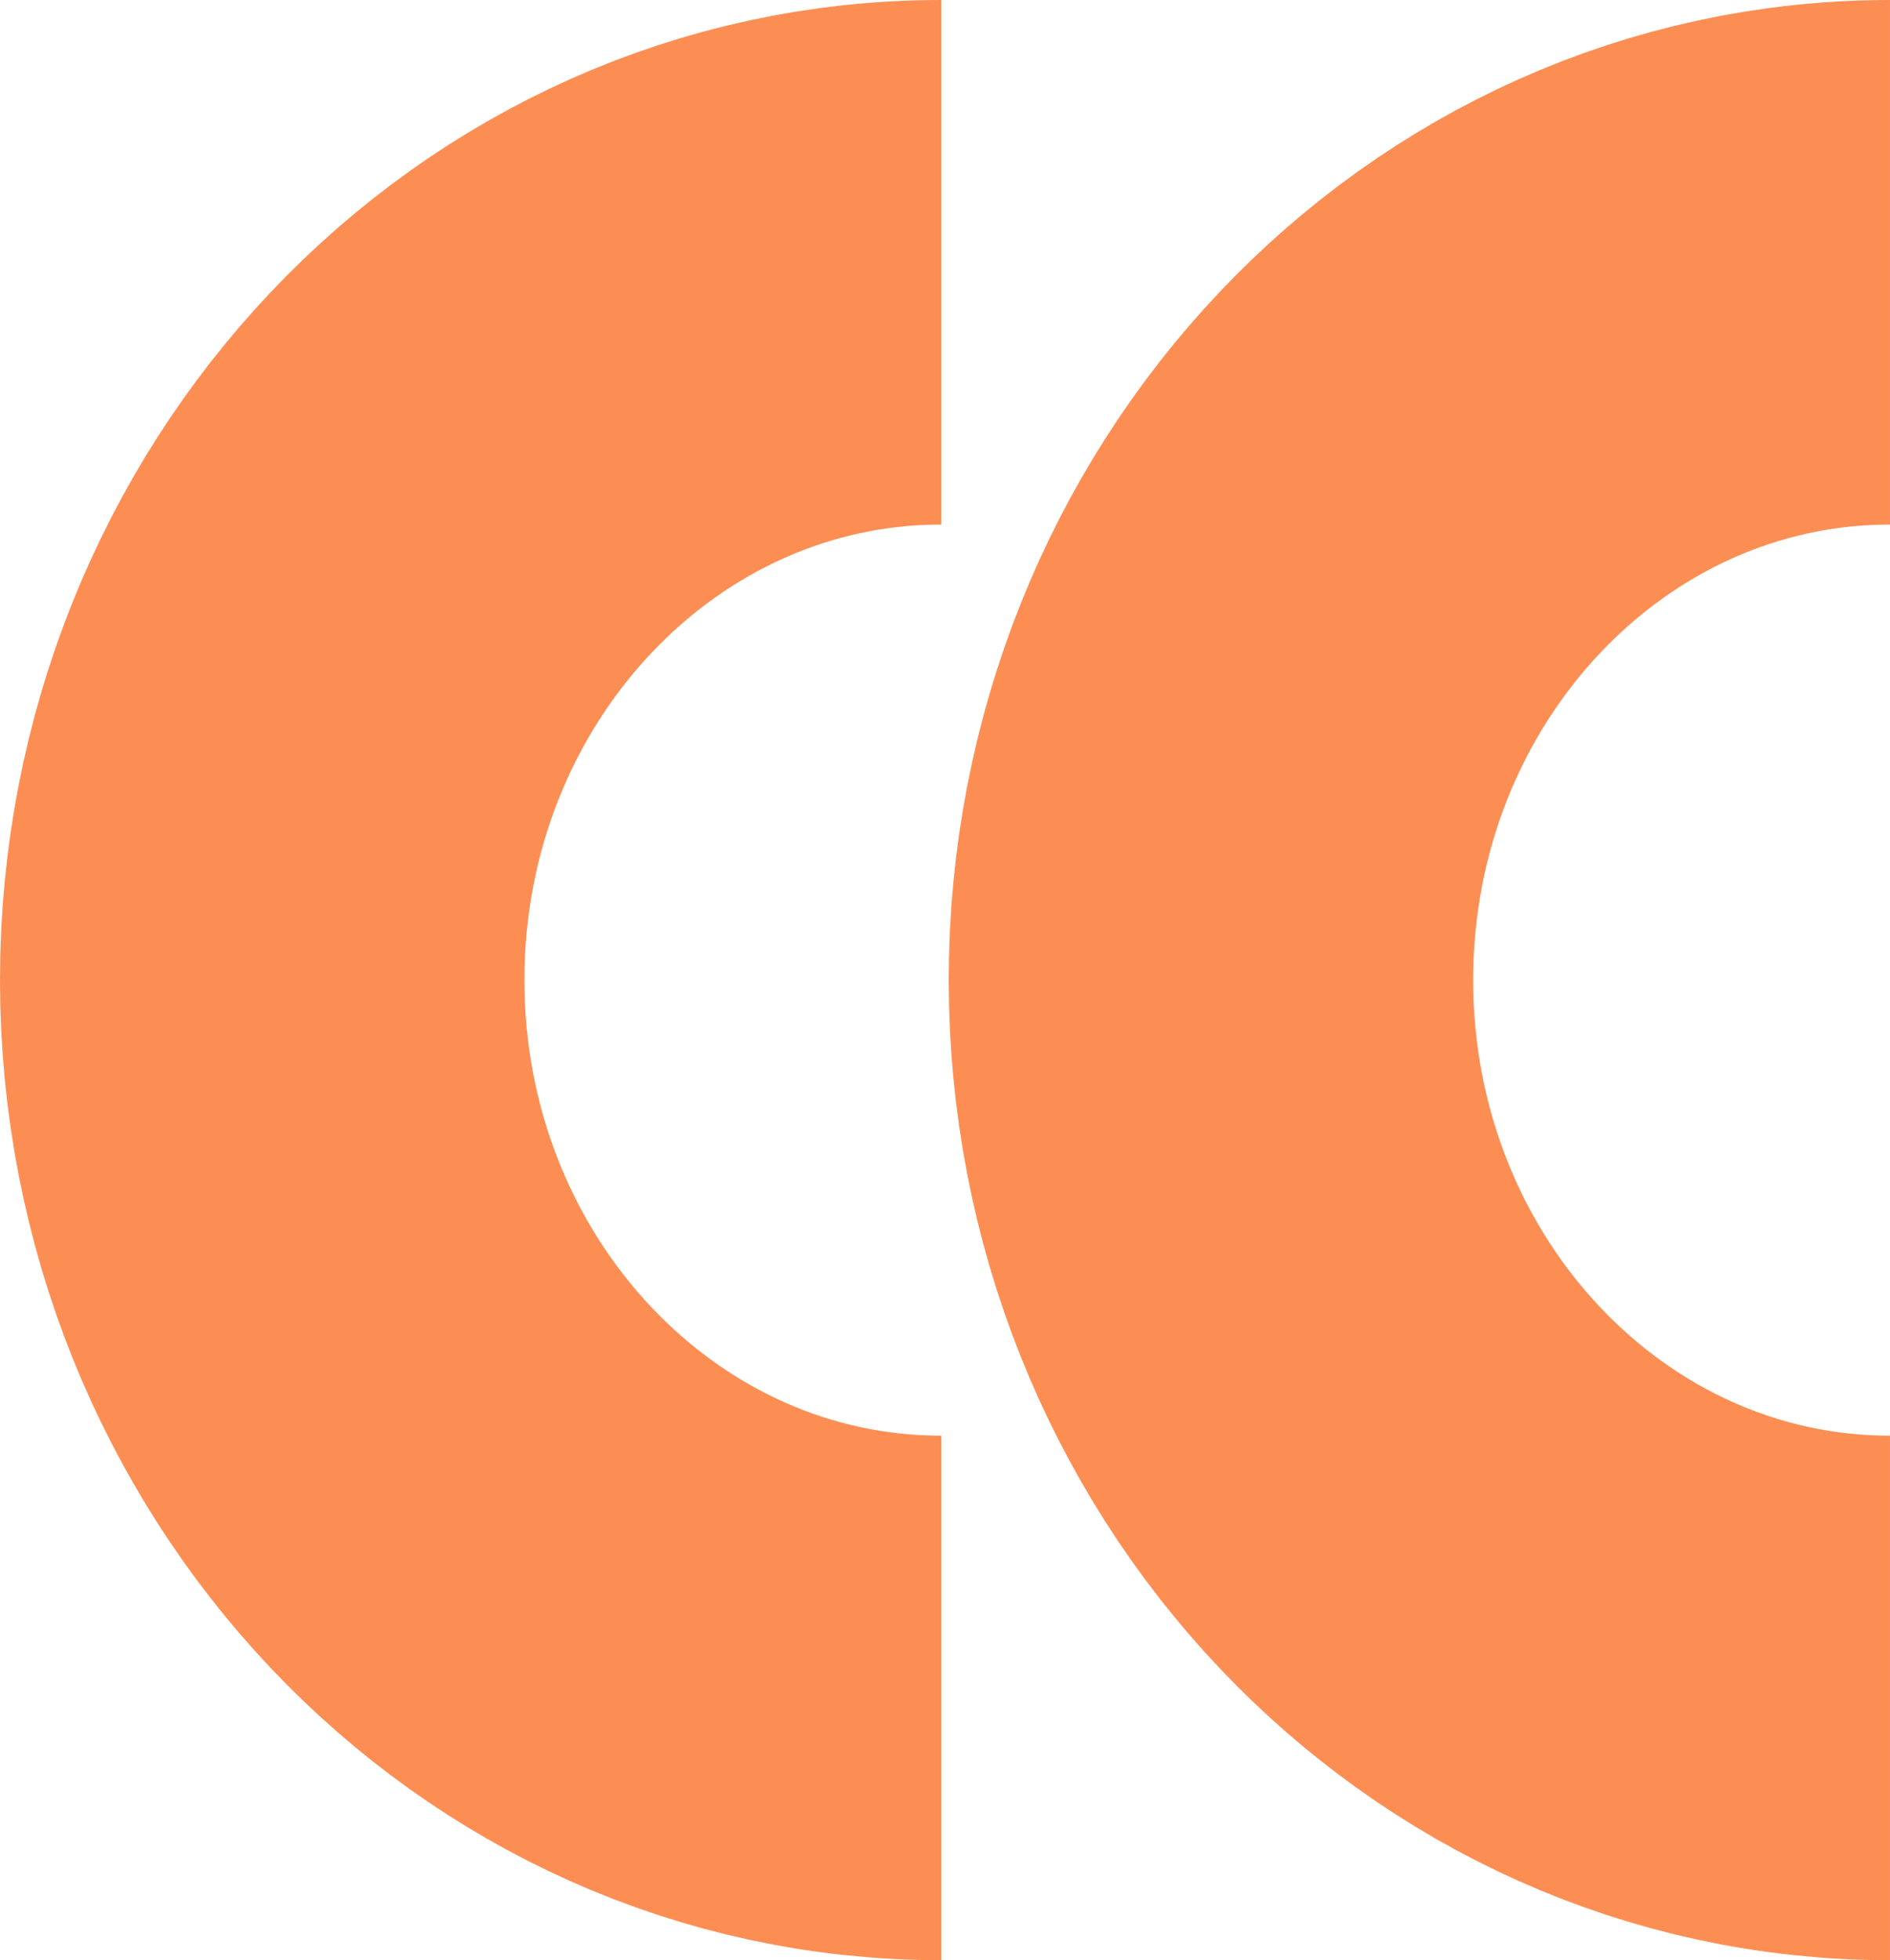
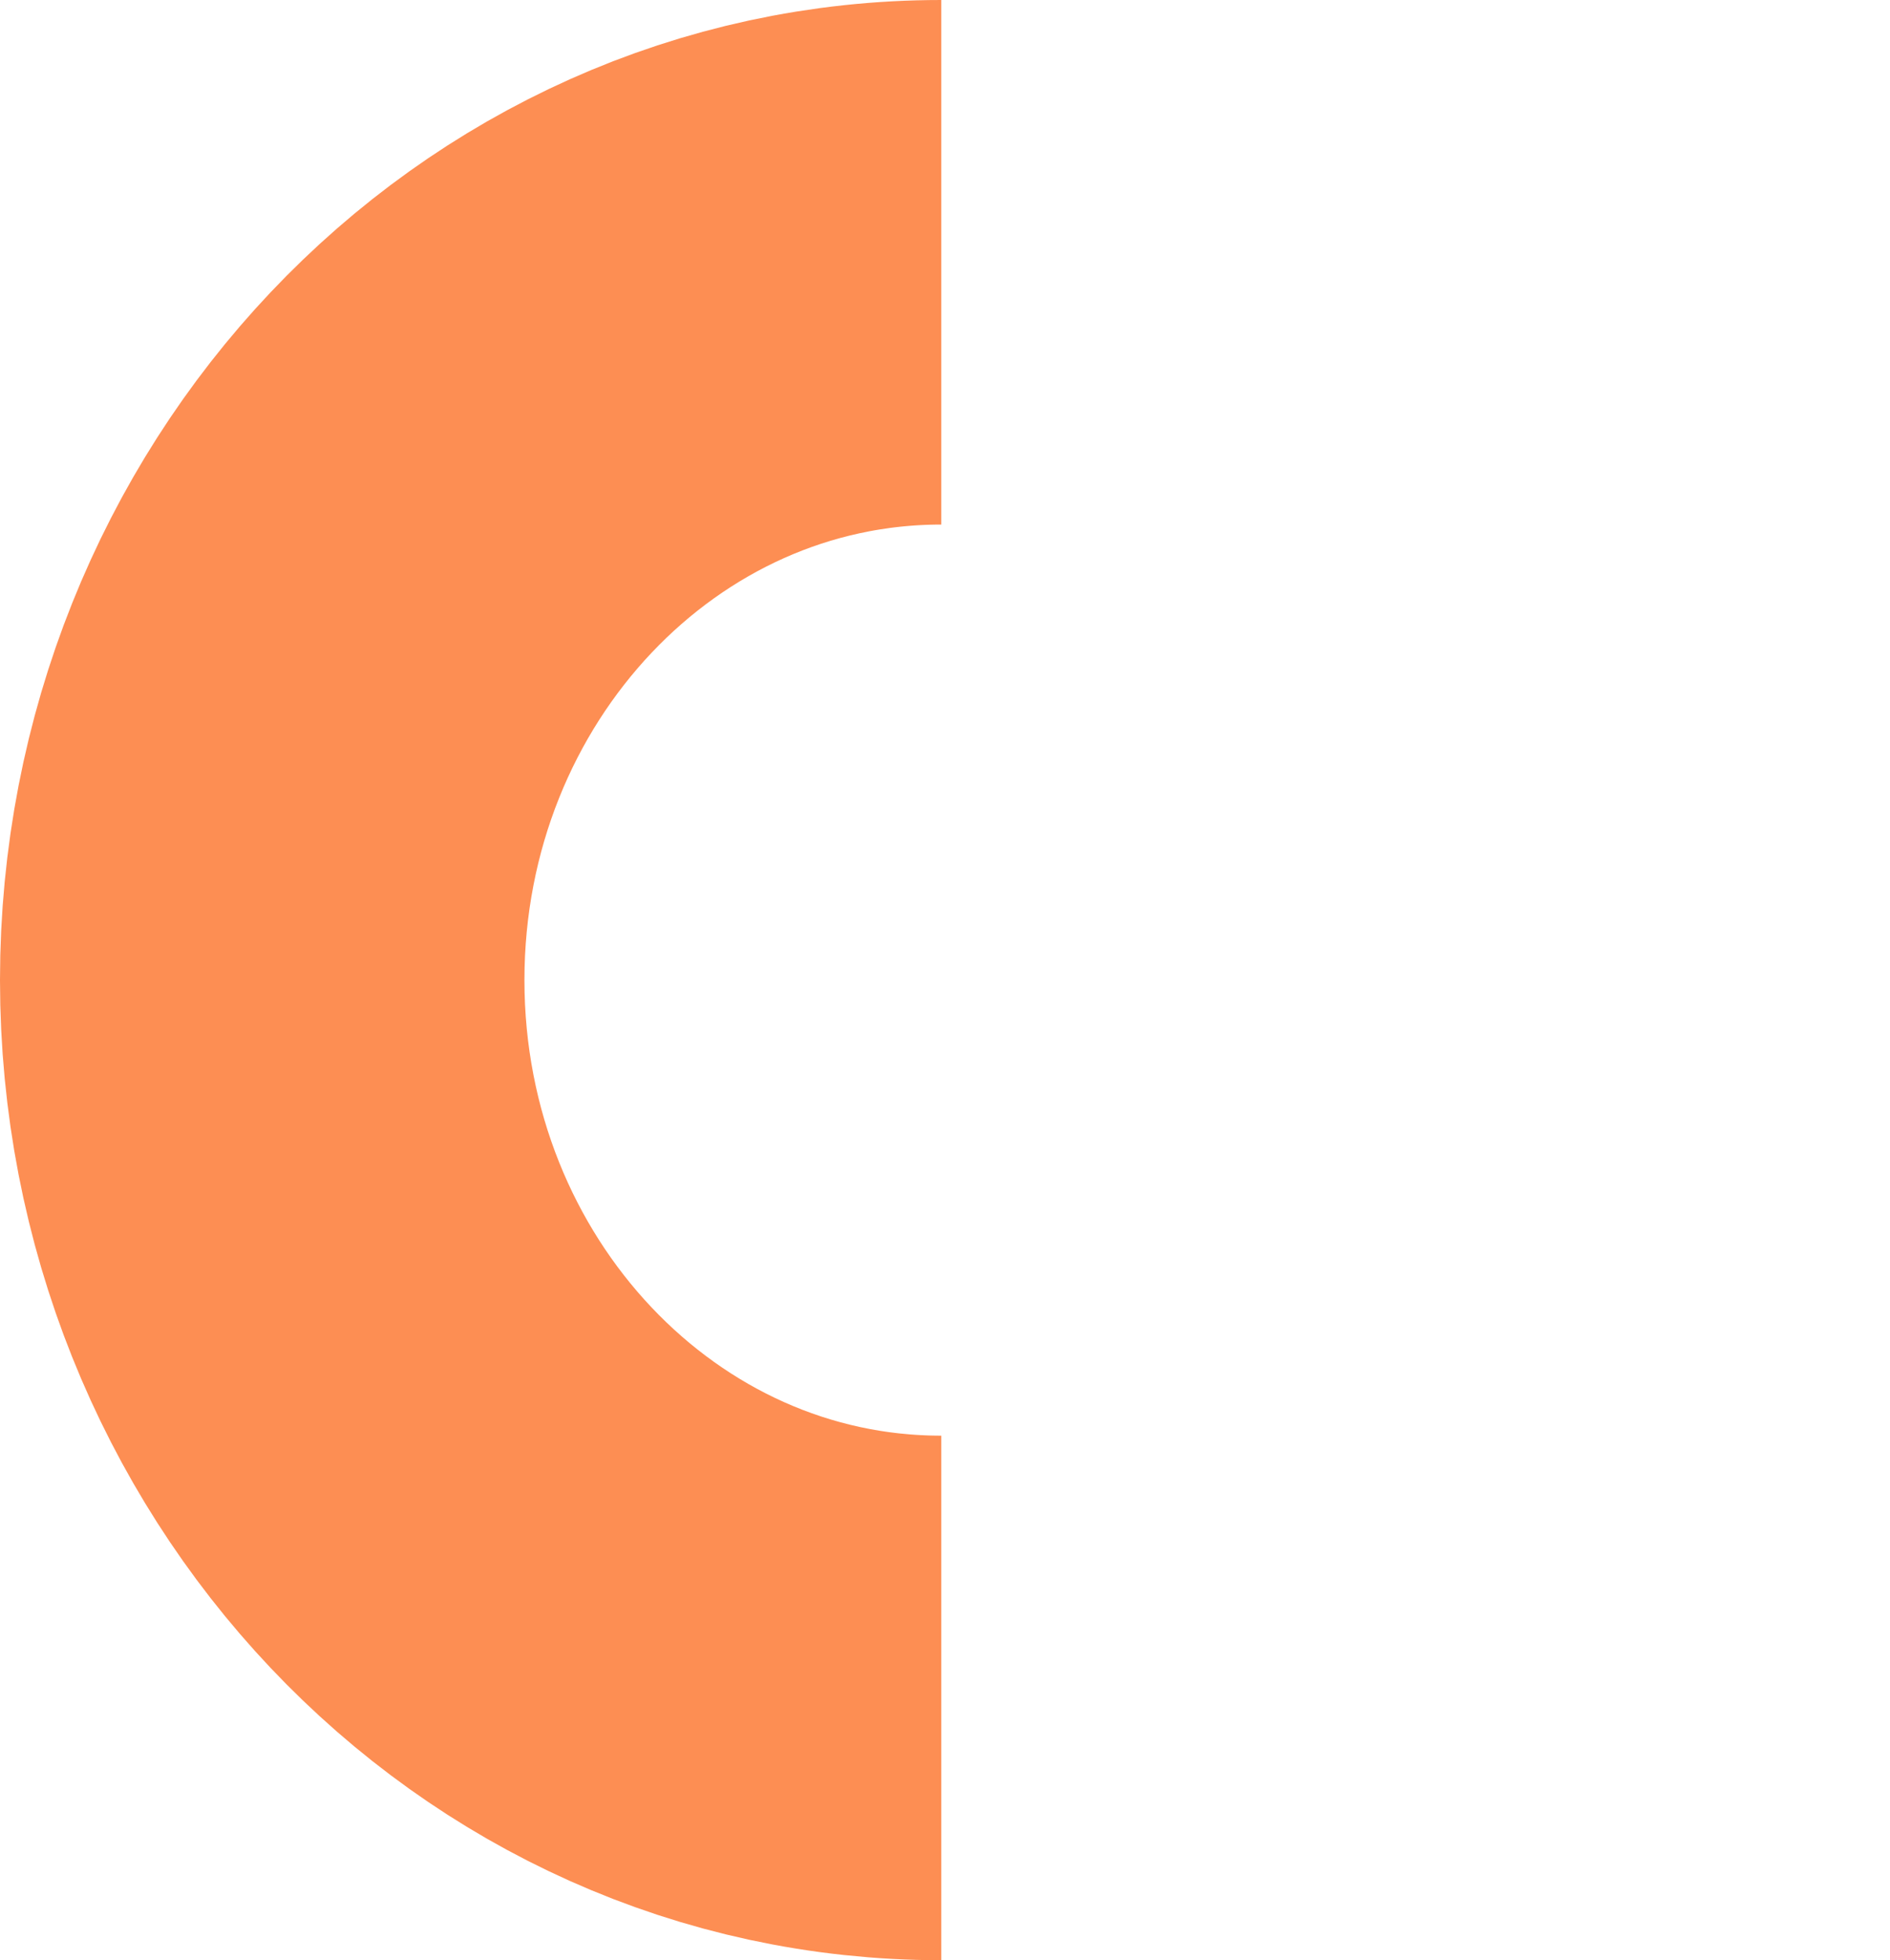
<svg xmlns="http://www.w3.org/2000/svg" width="75.681" height="78.475" viewBox="0 0 75.681 78.475">
  <g id="guillemets" transform="translate(10.5 10.5)">
-     <path id="arc" d="M27.69.5C12.674.5.5,13.366.5,29.237S12.674,57.975,27.69,57.975" transform="translate(37.49 -0.5)" fill="none" stroke="#fd8e53" stroke-width="21" />
    <path id="arc-2" data-name="arc" d="M27.69.5C12.674.5.5,13.366.5,29.237S12.674,57.975,27.69,57.975" transform="translate(-0.5 -0.5)" fill="none" stroke="#fd8e53" stroke-width="21" />
  </g>
</svg>